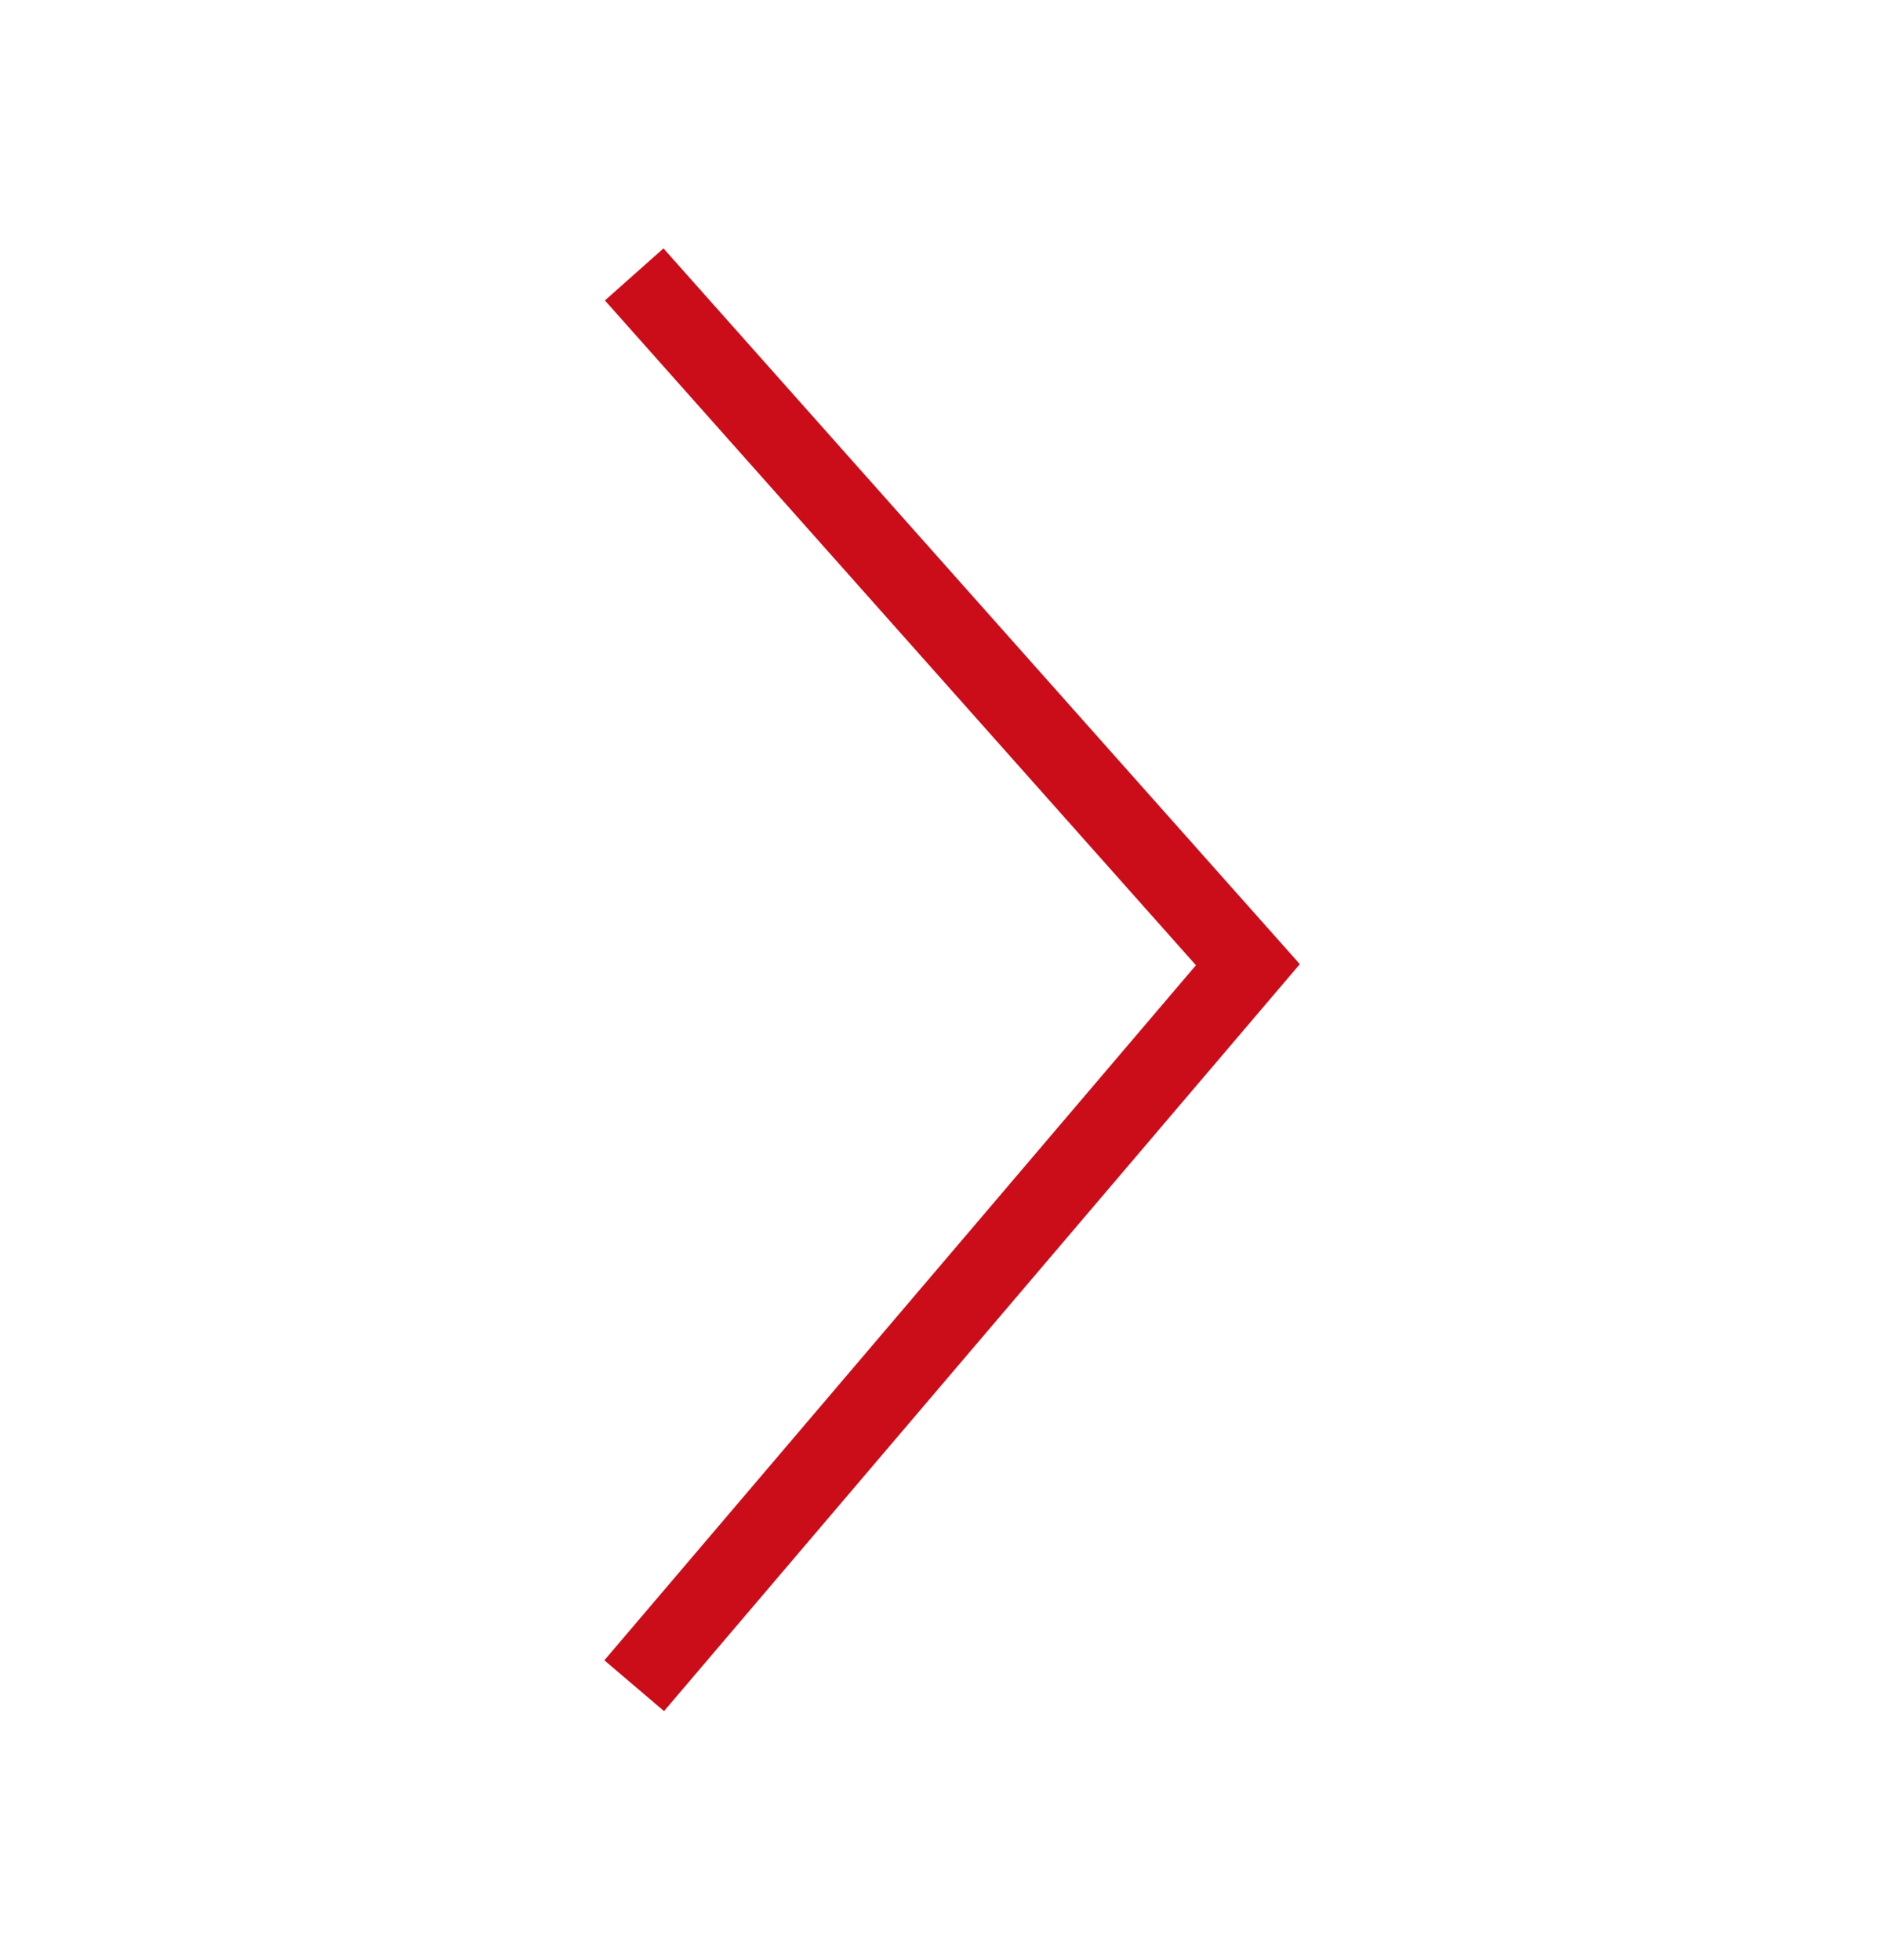
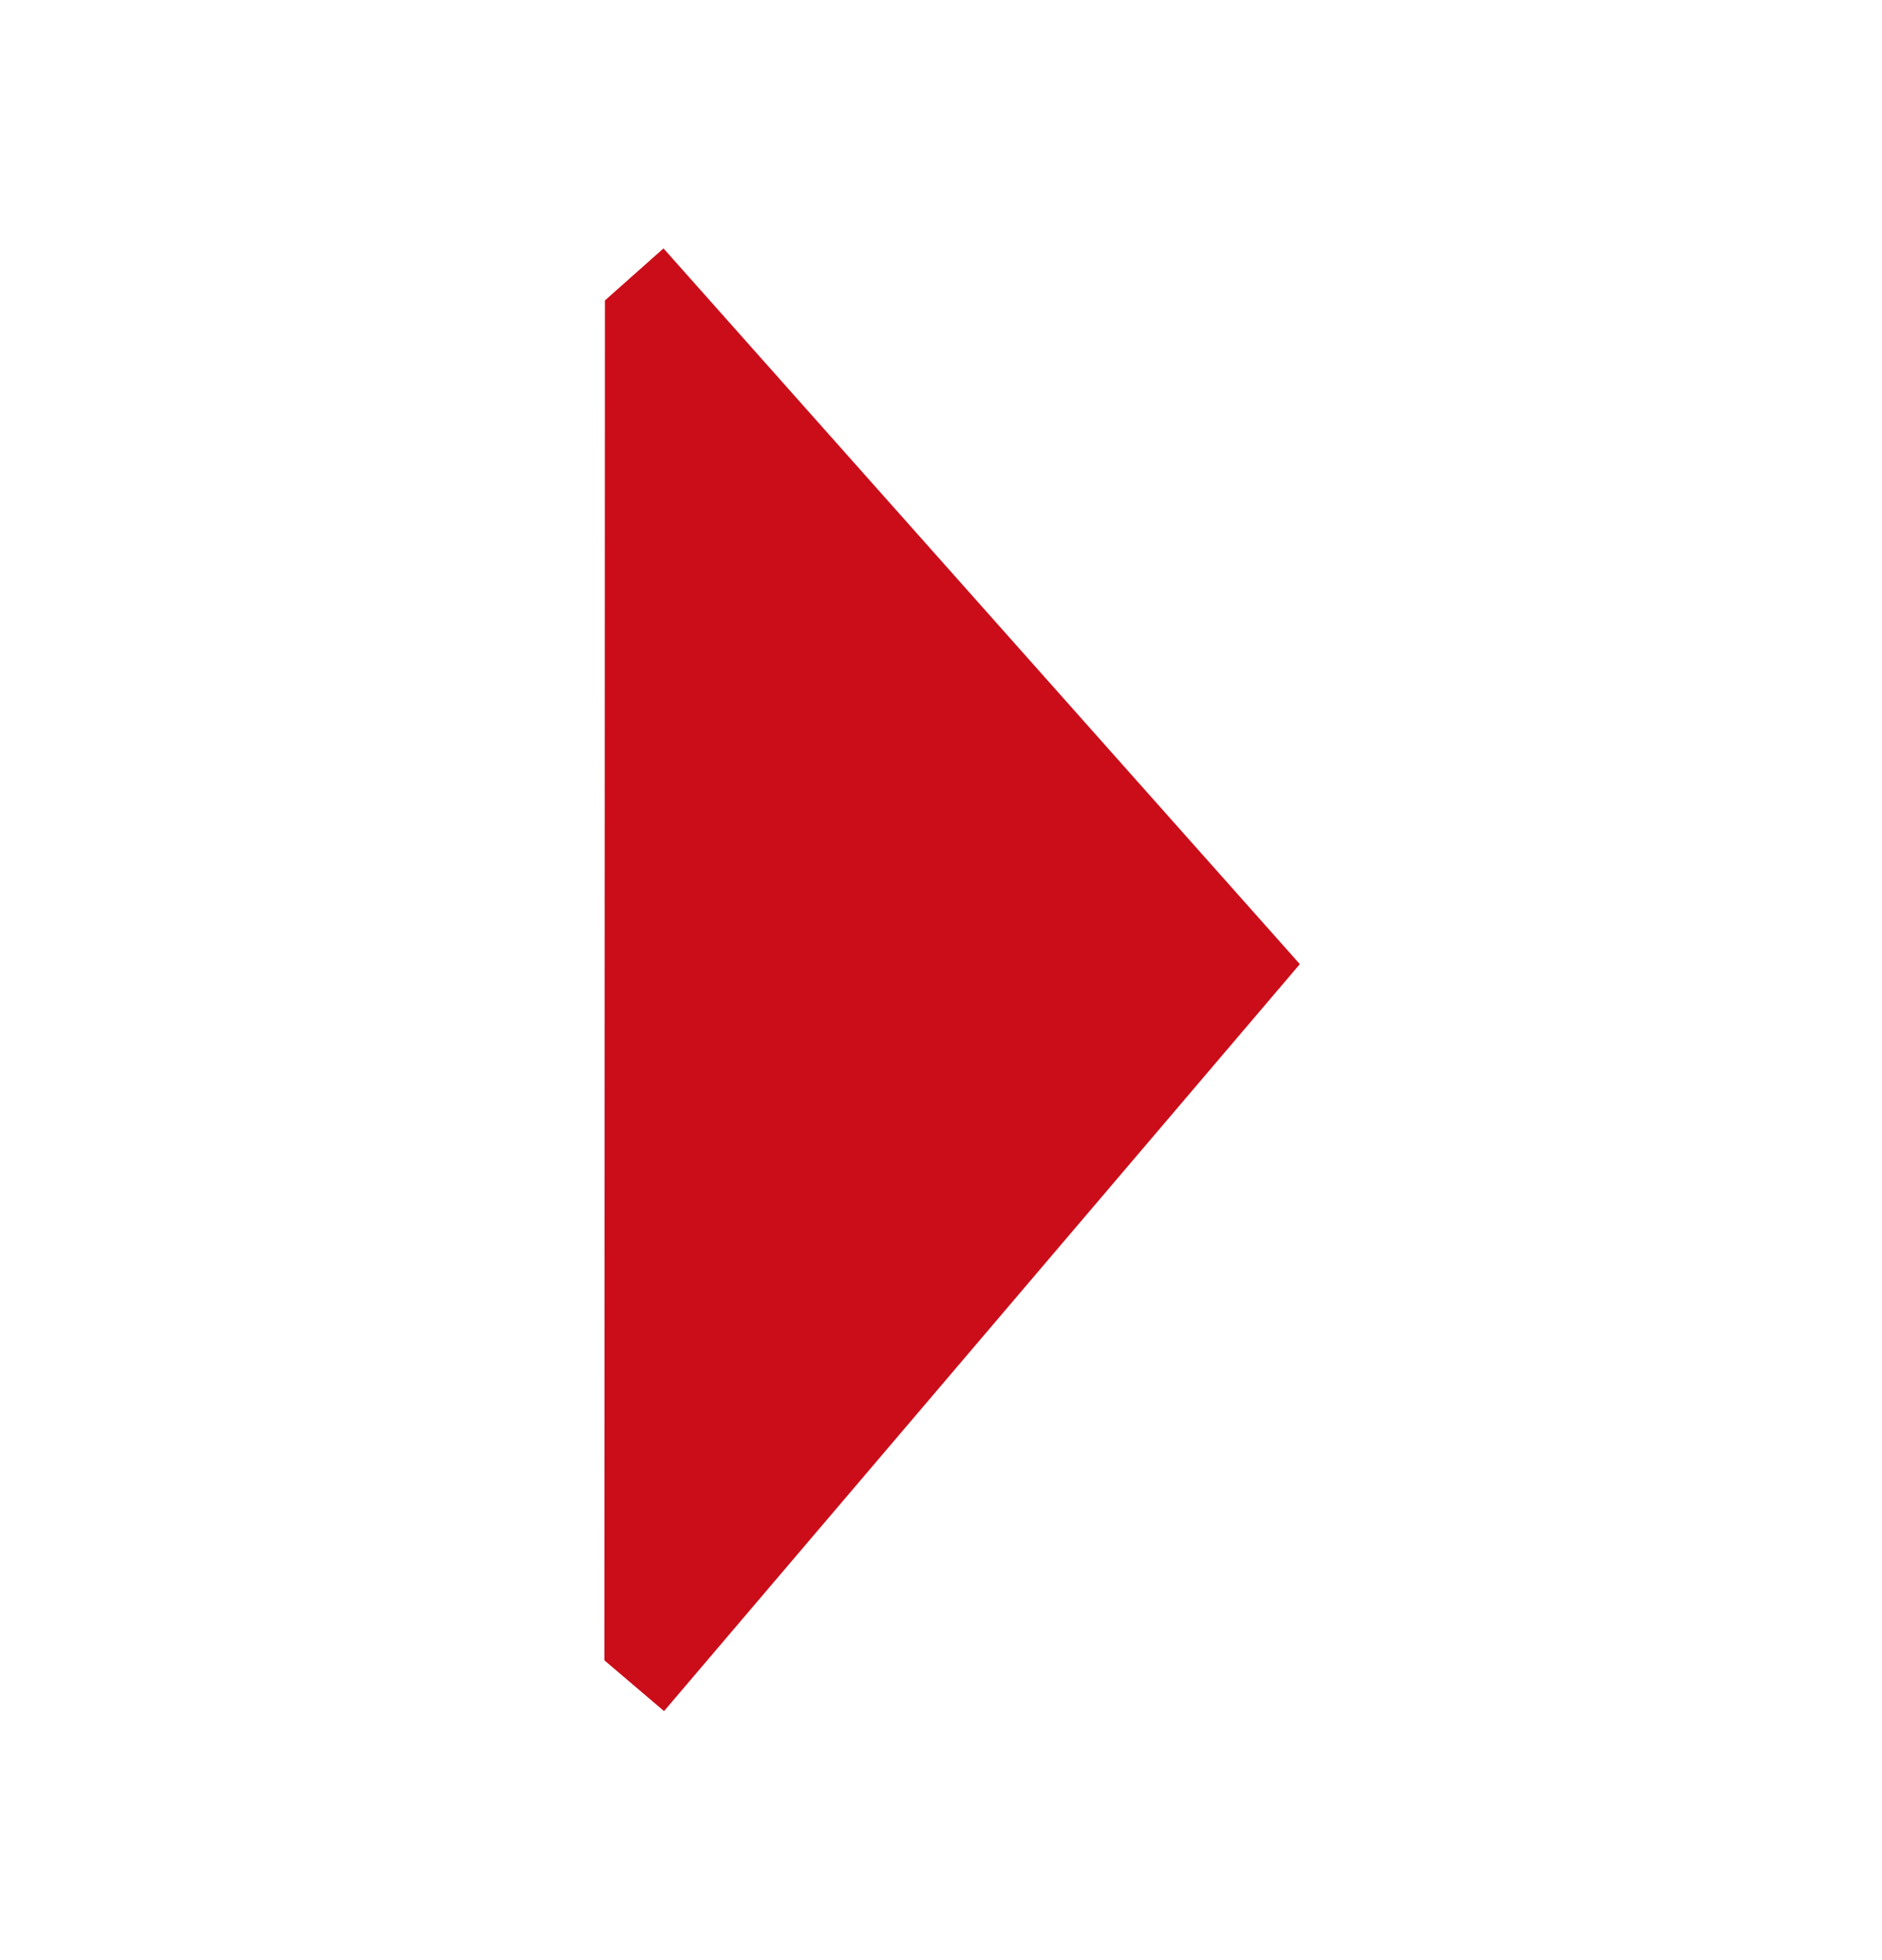
<svg xmlns="http://www.w3.org/2000/svg" width="24" height="25" viewBox="0 0 24 25" fill="none">
  <g id="icon_arrow">
-     <path id="Vector 5 (Stroke)" fill-rule="evenodd" clip-rule="evenodd" d="M8.461 3.168L7.714 3.832L15.251 12.311L7.707 21.176L8.468 21.824L16.576 12.297L8.461 3.168Z" fill="#CB0D1A" />
+     <path id="Vector 5 (Stroke)" fill-rule="evenodd" clip-rule="evenodd" d="M8.461 3.168L7.714 3.832L7.707 21.176L8.468 21.824L16.576 12.297L8.461 3.168Z" fill="#CB0D1A" />
  </g>
</svg>